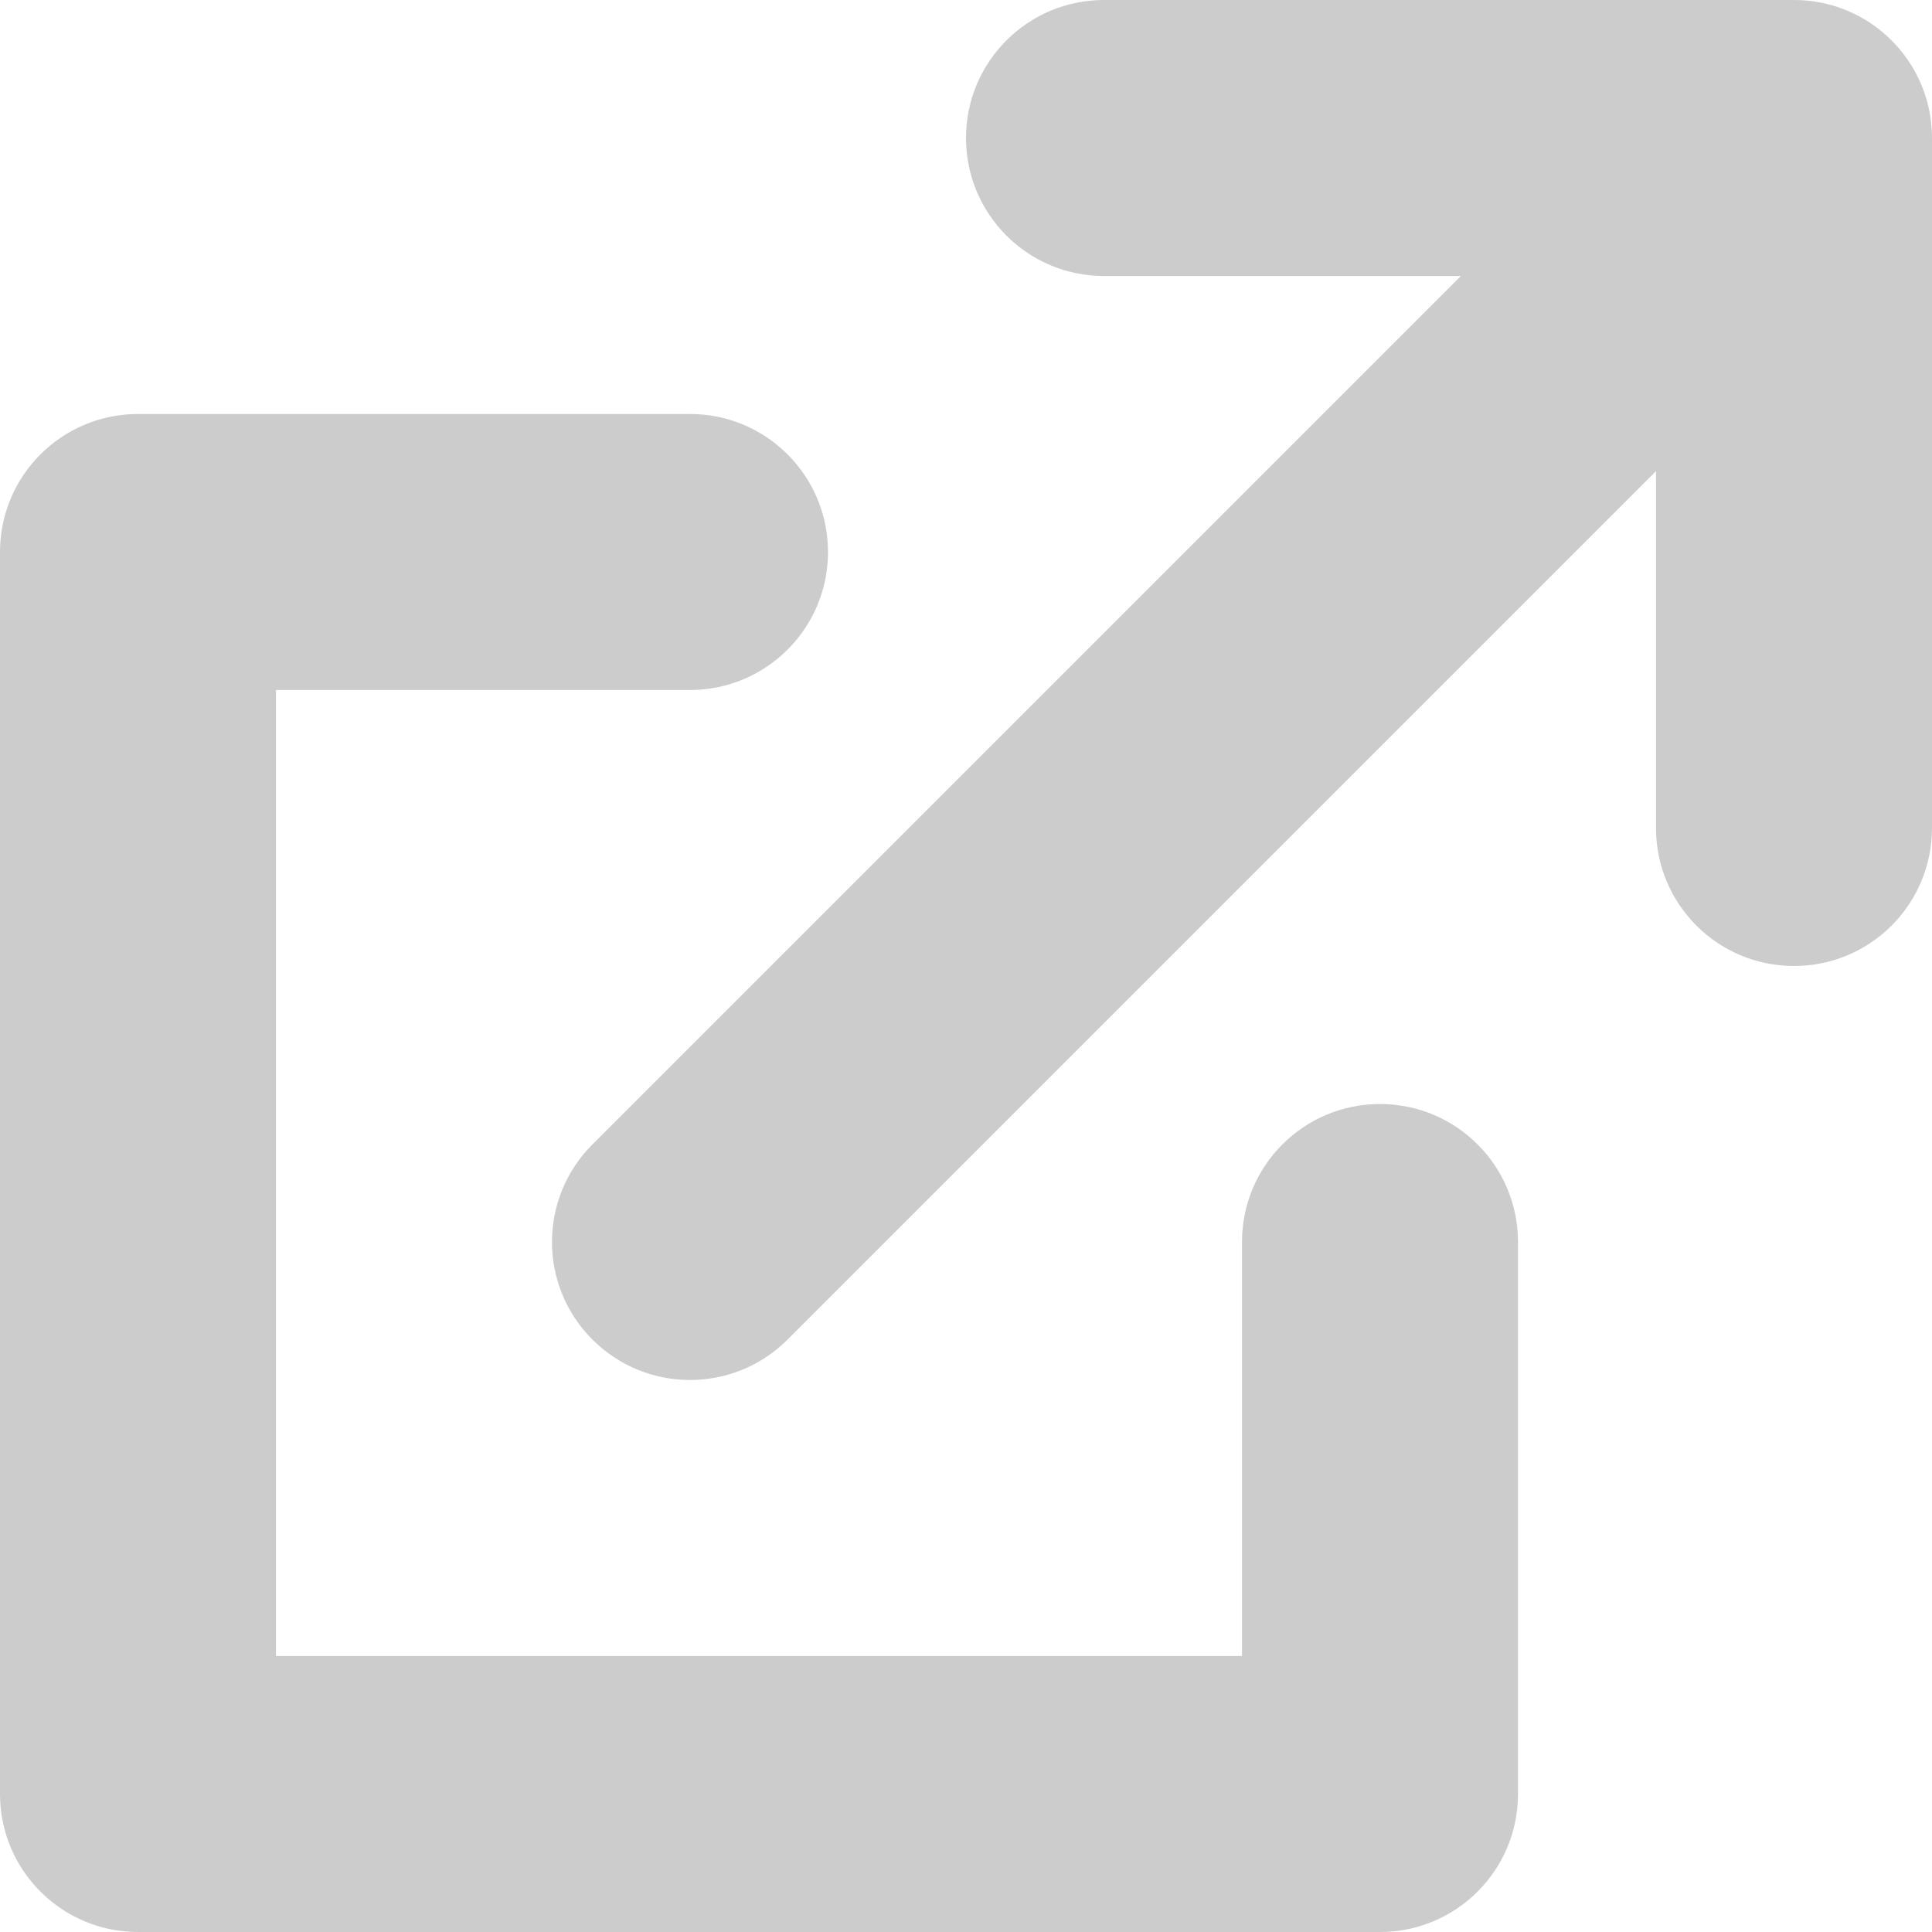
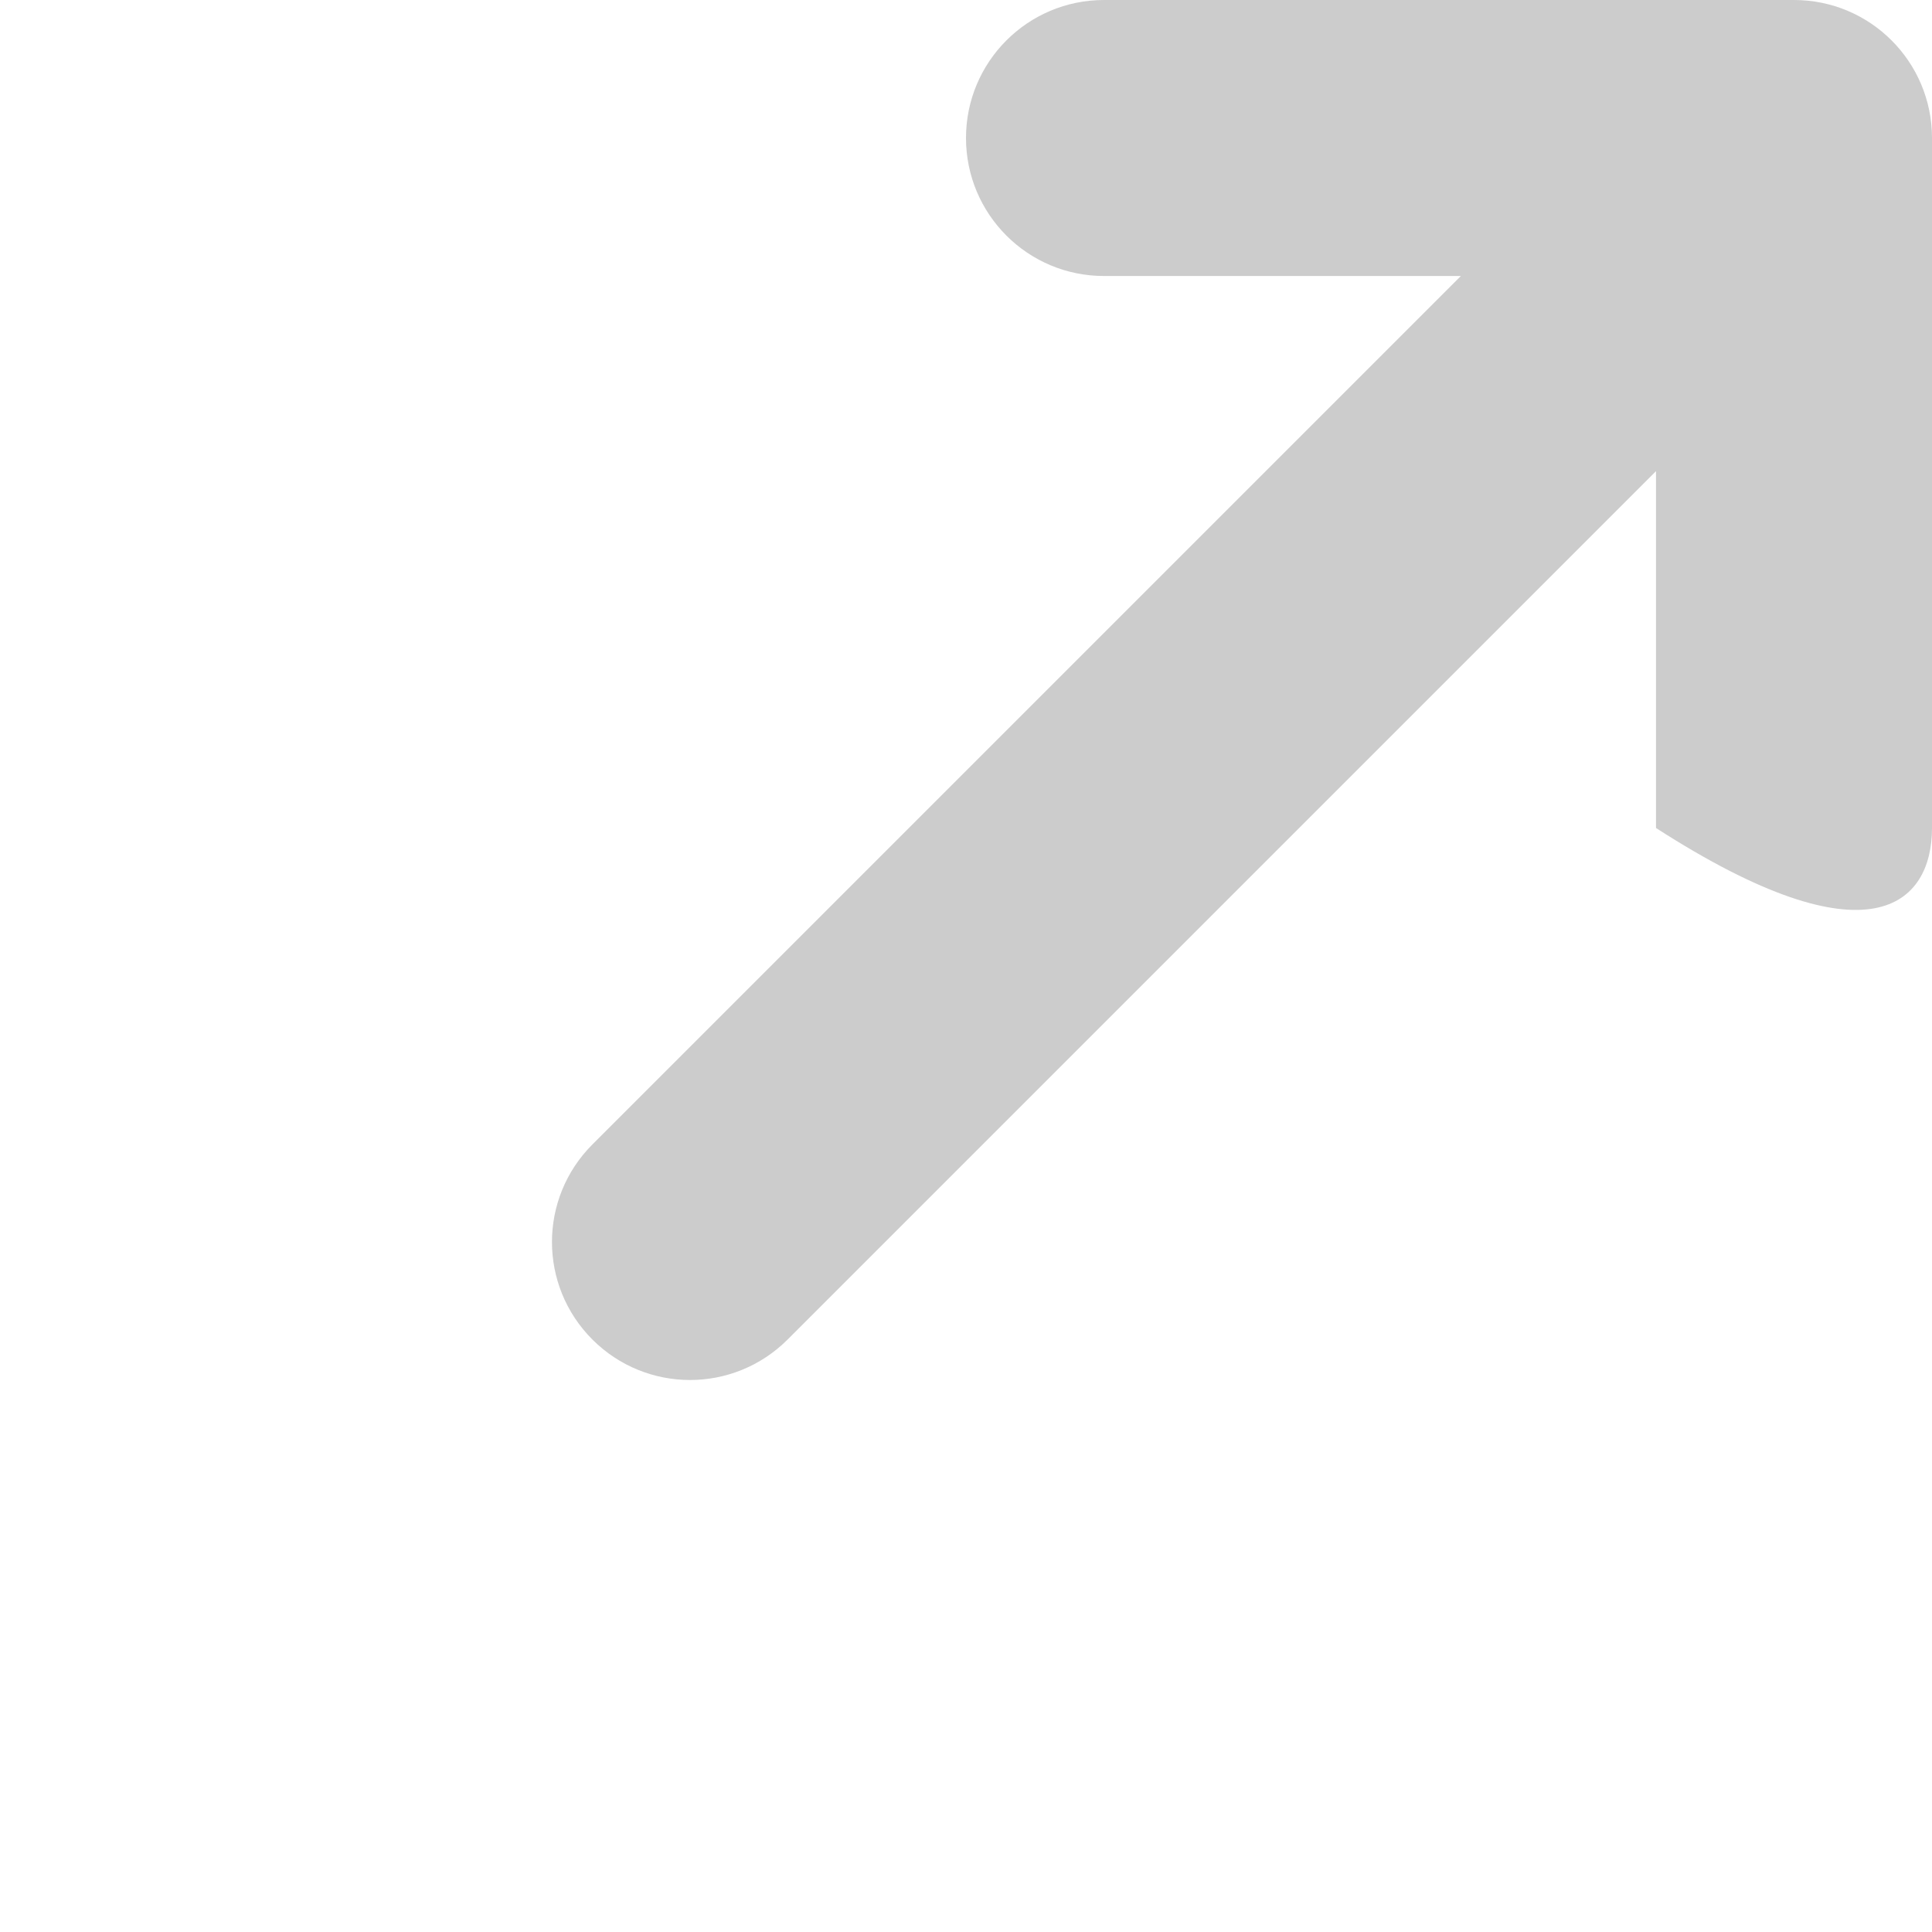
<svg xmlns="http://www.w3.org/2000/svg" xmlns:ns1="http://www.bohemiancoding.com/sketch/ns" width="14px" height="14px" viewBox="0 0 14 14" version="1.1">
  <title>external_link</title>
  <desc>Created with Sketch.</desc>
  <defs />
  <g id="Page-1" stroke="none" stroke-width="1" fill="none" fill-rule="evenodd" ns1:type="MSPage">
    <g id="external_link" ns1:type="MSLayerGroup" fill="#ccc">
-       <path d="M10,8 C9.447,8 9,8.448 9,9 L9,12 L2,12 L2,5 L5,5 C5.553,5 6,4.552 6,4 C6,3.448 5.553,3 5,3 L1,3 C0.447,3 0,3.448 0,4 L0,13 C0,13.552 0.447,14 1,14 L10,14 C10.553,14 11,13.552 11,13 L11,9 C11,8.448 10.553,8 10,8 L10,8 Z" id="Shape" ns1:type="MSShapeGroup" />
-       <path d="M13,0 L8,0 C7.447,0 7,0.448 7,1 C7,1.552 7.447,2 8,2 L10.586,2 L4.293,8.293 C3.902,8.684 3.902,9.316 4.293,9.707 C4.488,9.902 4.744,10 5,10 C5.256,10 5.512,9.902 5.707,9.707 L12,3.414 L12,6 C12,6.552 12.447,7 13,7 C13.553,7 14,6.552 14,6 L14,1 C14,0.448 13.553,0 13,0 L13,0 Z" id="Shape" ns1:type="MSShapeGroup" />
+       <path d="M13,0 L8,0 C7.447,0 7,0.448 7,1 C7,1.552 7.447,2 8,2 L10.586,2 L4.293,8.293 C3.902,8.684 3.902,9.316 4.293,9.707 C4.488,9.902 4.744,10 5,10 C5.256,10 5.512,9.902 5.707,9.707 L12,3.414 L12,6 C13.553,7 14,6.552 14,6 L14,1 C14,0.448 13.553,0 13,0 L13,0 Z" id="Shape" ns1:type="MSShapeGroup" />
    </g>
  </g>
</svg>